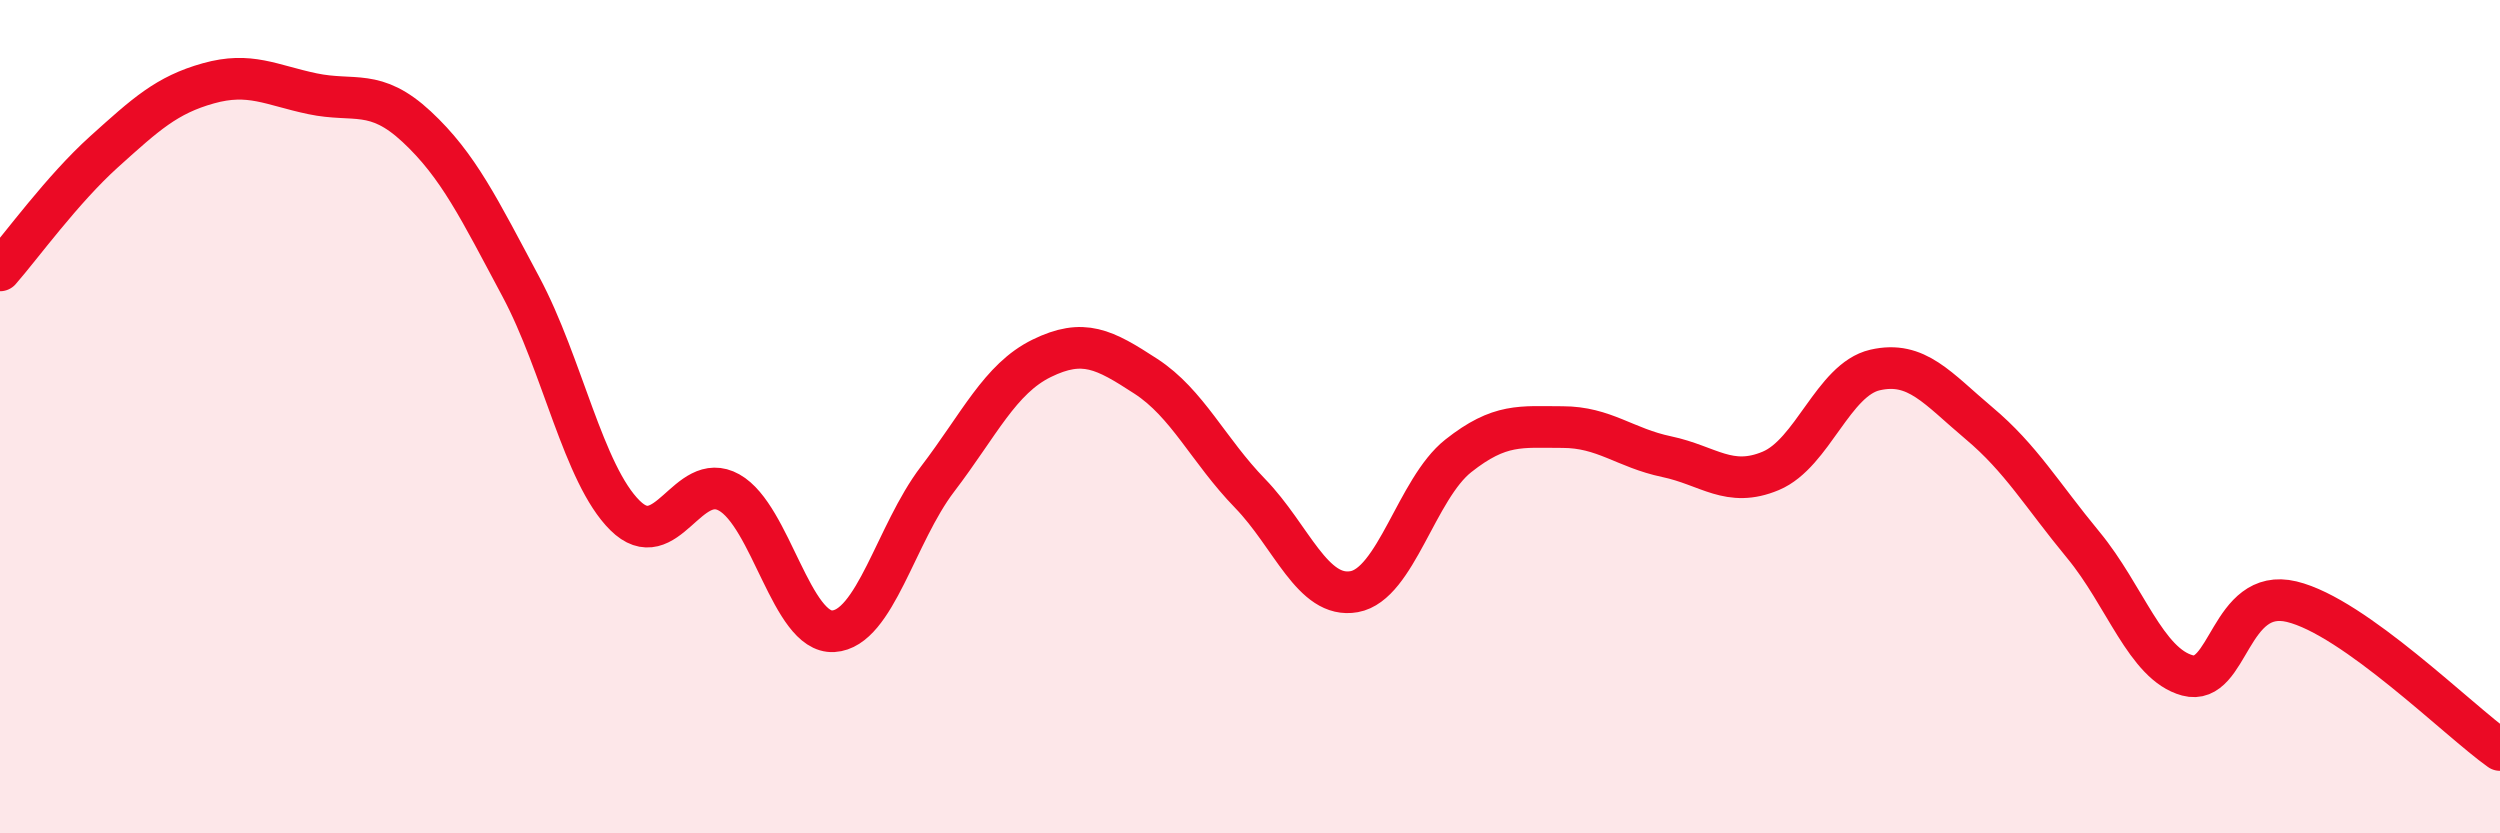
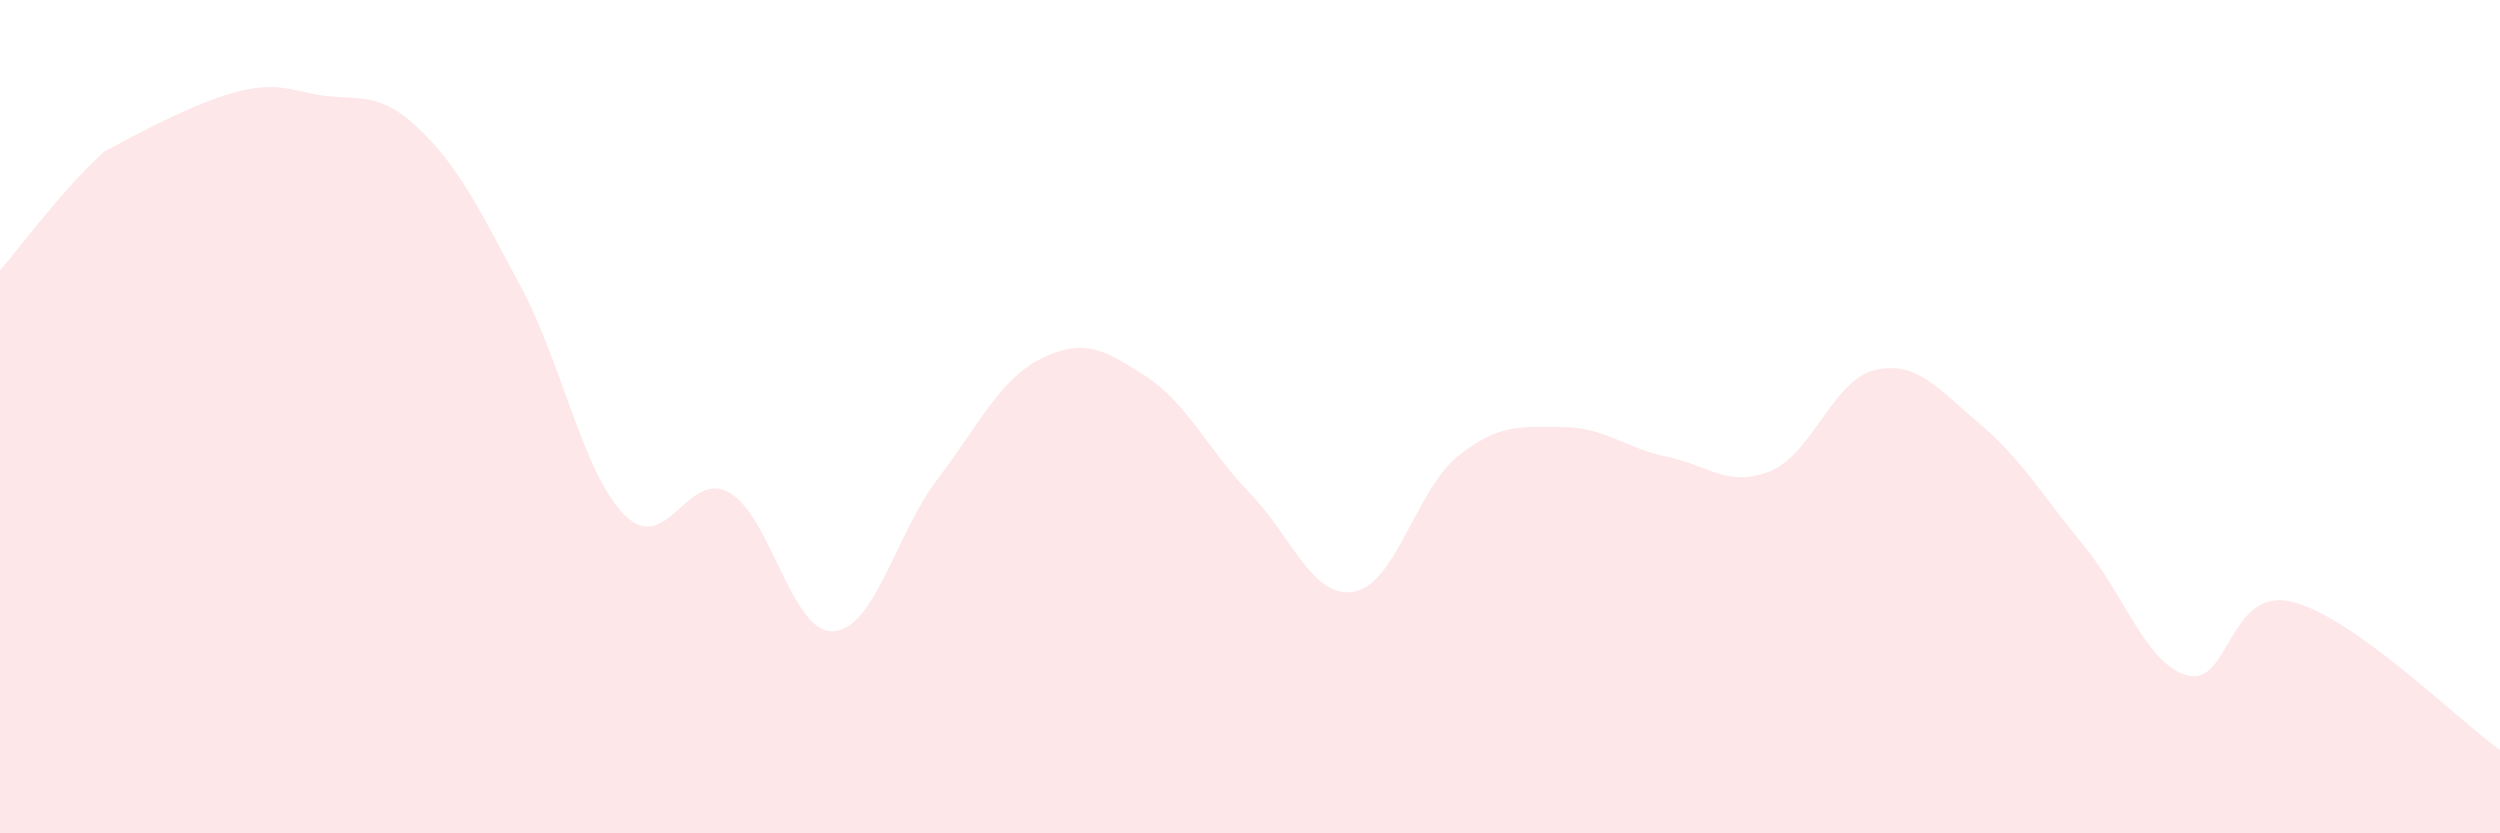
<svg xmlns="http://www.w3.org/2000/svg" width="60" height="20" viewBox="0 0 60 20">
-   <path d="M 0,6.49 C 0.5,5.92 1.5,4.54 2.5,3.64 C 3.5,2.74 4,2.28 5,2 C 6,1.72 6.5,2.04 7.5,2.25 C 8.5,2.46 9,2.11 10,3.04 C 11,3.97 11.5,5.01 12.5,6.88 C 13.5,8.75 14,11.38 15,12.37 C 16,13.36 16.5,11.26 17.5,11.82 C 18.5,12.38 19,15.21 20,15.15 C 21,15.09 21.5,12.81 22.5,11.5 C 23.5,10.19 24,9.09 25,8.6 C 26,8.11 26.5,8.38 27.5,9.03 C 28.5,9.68 29,10.81 30,11.84 C 31,12.87 31.5,14.38 32.5,14.2 C 33.5,14.02 34,11.73 35,10.94 C 36,10.15 36.5,10.25 37.5,10.25 C 38.5,10.25 39,10.75 40,10.96 C 41,11.17 41.5,11.72 42.5,11.3 C 43.5,10.88 44,9.11 45,8.88 C 46,8.65 46.5,9.32 47.5,10.16 C 48.5,11 49,11.87 50,13.08 C 51,14.29 51.5,15.94 52.5,16.21 C 53.5,16.48 53.5,14.08 55,14.44 C 56.5,14.8 59,17.29 60,18L60 20L0 20Z" fill="#EB0A25" opacity="0.1" stroke-linecap="round" stroke-linejoin="round" />
-   <path d="M 0,6.49 C 0.5,5.92 1.5,4.54 2.5,3.64 C 3.5,2.74 4,2.28 5,2 C 6,1.72 6.5,2.04 7.5,2.25 C 8.5,2.46 9,2.11 10,3.04 C 11,3.97 11.5,5.01 12.5,6.88 C 13.5,8.75 14,11.38 15,12.37 C 16,13.36 16.5,11.26 17.5,11.82 C 18.5,12.38 19,15.21 20,15.15 C 21,15.09 21.5,12.81 22.5,11.5 C 23.5,10.19 24,9.09 25,8.6 C 26,8.11 26.5,8.38 27.5,9.03 C 28.5,9.68 29,10.81 30,11.84 C 31,12.87 31.5,14.38 32.5,14.2 C 33.5,14.02 34,11.73 35,10.94 C 36,10.15 36.5,10.25 37.5,10.25 C 38.5,10.25 39,10.75 40,10.96 C 41,11.17 41.5,11.72 42.5,11.3 C 43.5,10.88 44,9.11 45,8.88 C 46,8.65 46.5,9.32 47.5,10.16 C 48.5,11 49,11.87 50,13.08 C 51,14.29 51.5,15.94 52.5,16.21 C 53.5,16.48 53.5,14.08 55,14.44 C 56.5,14.8 59,17.29 60,18" stroke="#EB0A25" stroke-width="1" fill="none" stroke-linecap="round" stroke-linejoin="round" />
+   <path d="M 0,6.49 C 0.5,5.92 1.5,4.54 2.5,3.64 C 6,1.72 6.5,2.04 7.5,2.25 C 8.5,2.46 9,2.11 10,3.04 C 11,3.97 11.5,5.01 12.5,6.88 C 13.5,8.75 14,11.38 15,12.37 C 16,13.36 16.5,11.26 17.5,11.82 C 18.5,12.38 19,15.21 20,15.15 C 21,15.09 21.5,12.81 22.5,11.5 C 23.5,10.19 24,9.09 25,8.6 C 26,8.11 26.5,8.38 27.5,9.03 C 28.5,9.68 29,10.81 30,11.84 C 31,12.87 31.5,14.38 32.5,14.2 C 33.5,14.02 34,11.73 35,10.94 C 36,10.15 36.5,10.25 37.5,10.25 C 38.5,10.25 39,10.75 40,10.96 C 41,11.17 41.5,11.72 42.5,11.3 C 43.5,10.88 44,9.11 45,8.88 C 46,8.65 46.5,9.32 47.5,10.16 C 48.5,11 49,11.87 50,13.08 C 51,14.29 51.5,15.94 52.5,16.21 C 53.5,16.48 53.5,14.08 55,14.44 C 56.5,14.8 59,17.29 60,18L60 20L0 20Z" fill="#EB0A25" opacity="0.1" stroke-linecap="round" stroke-linejoin="round" />
</svg>